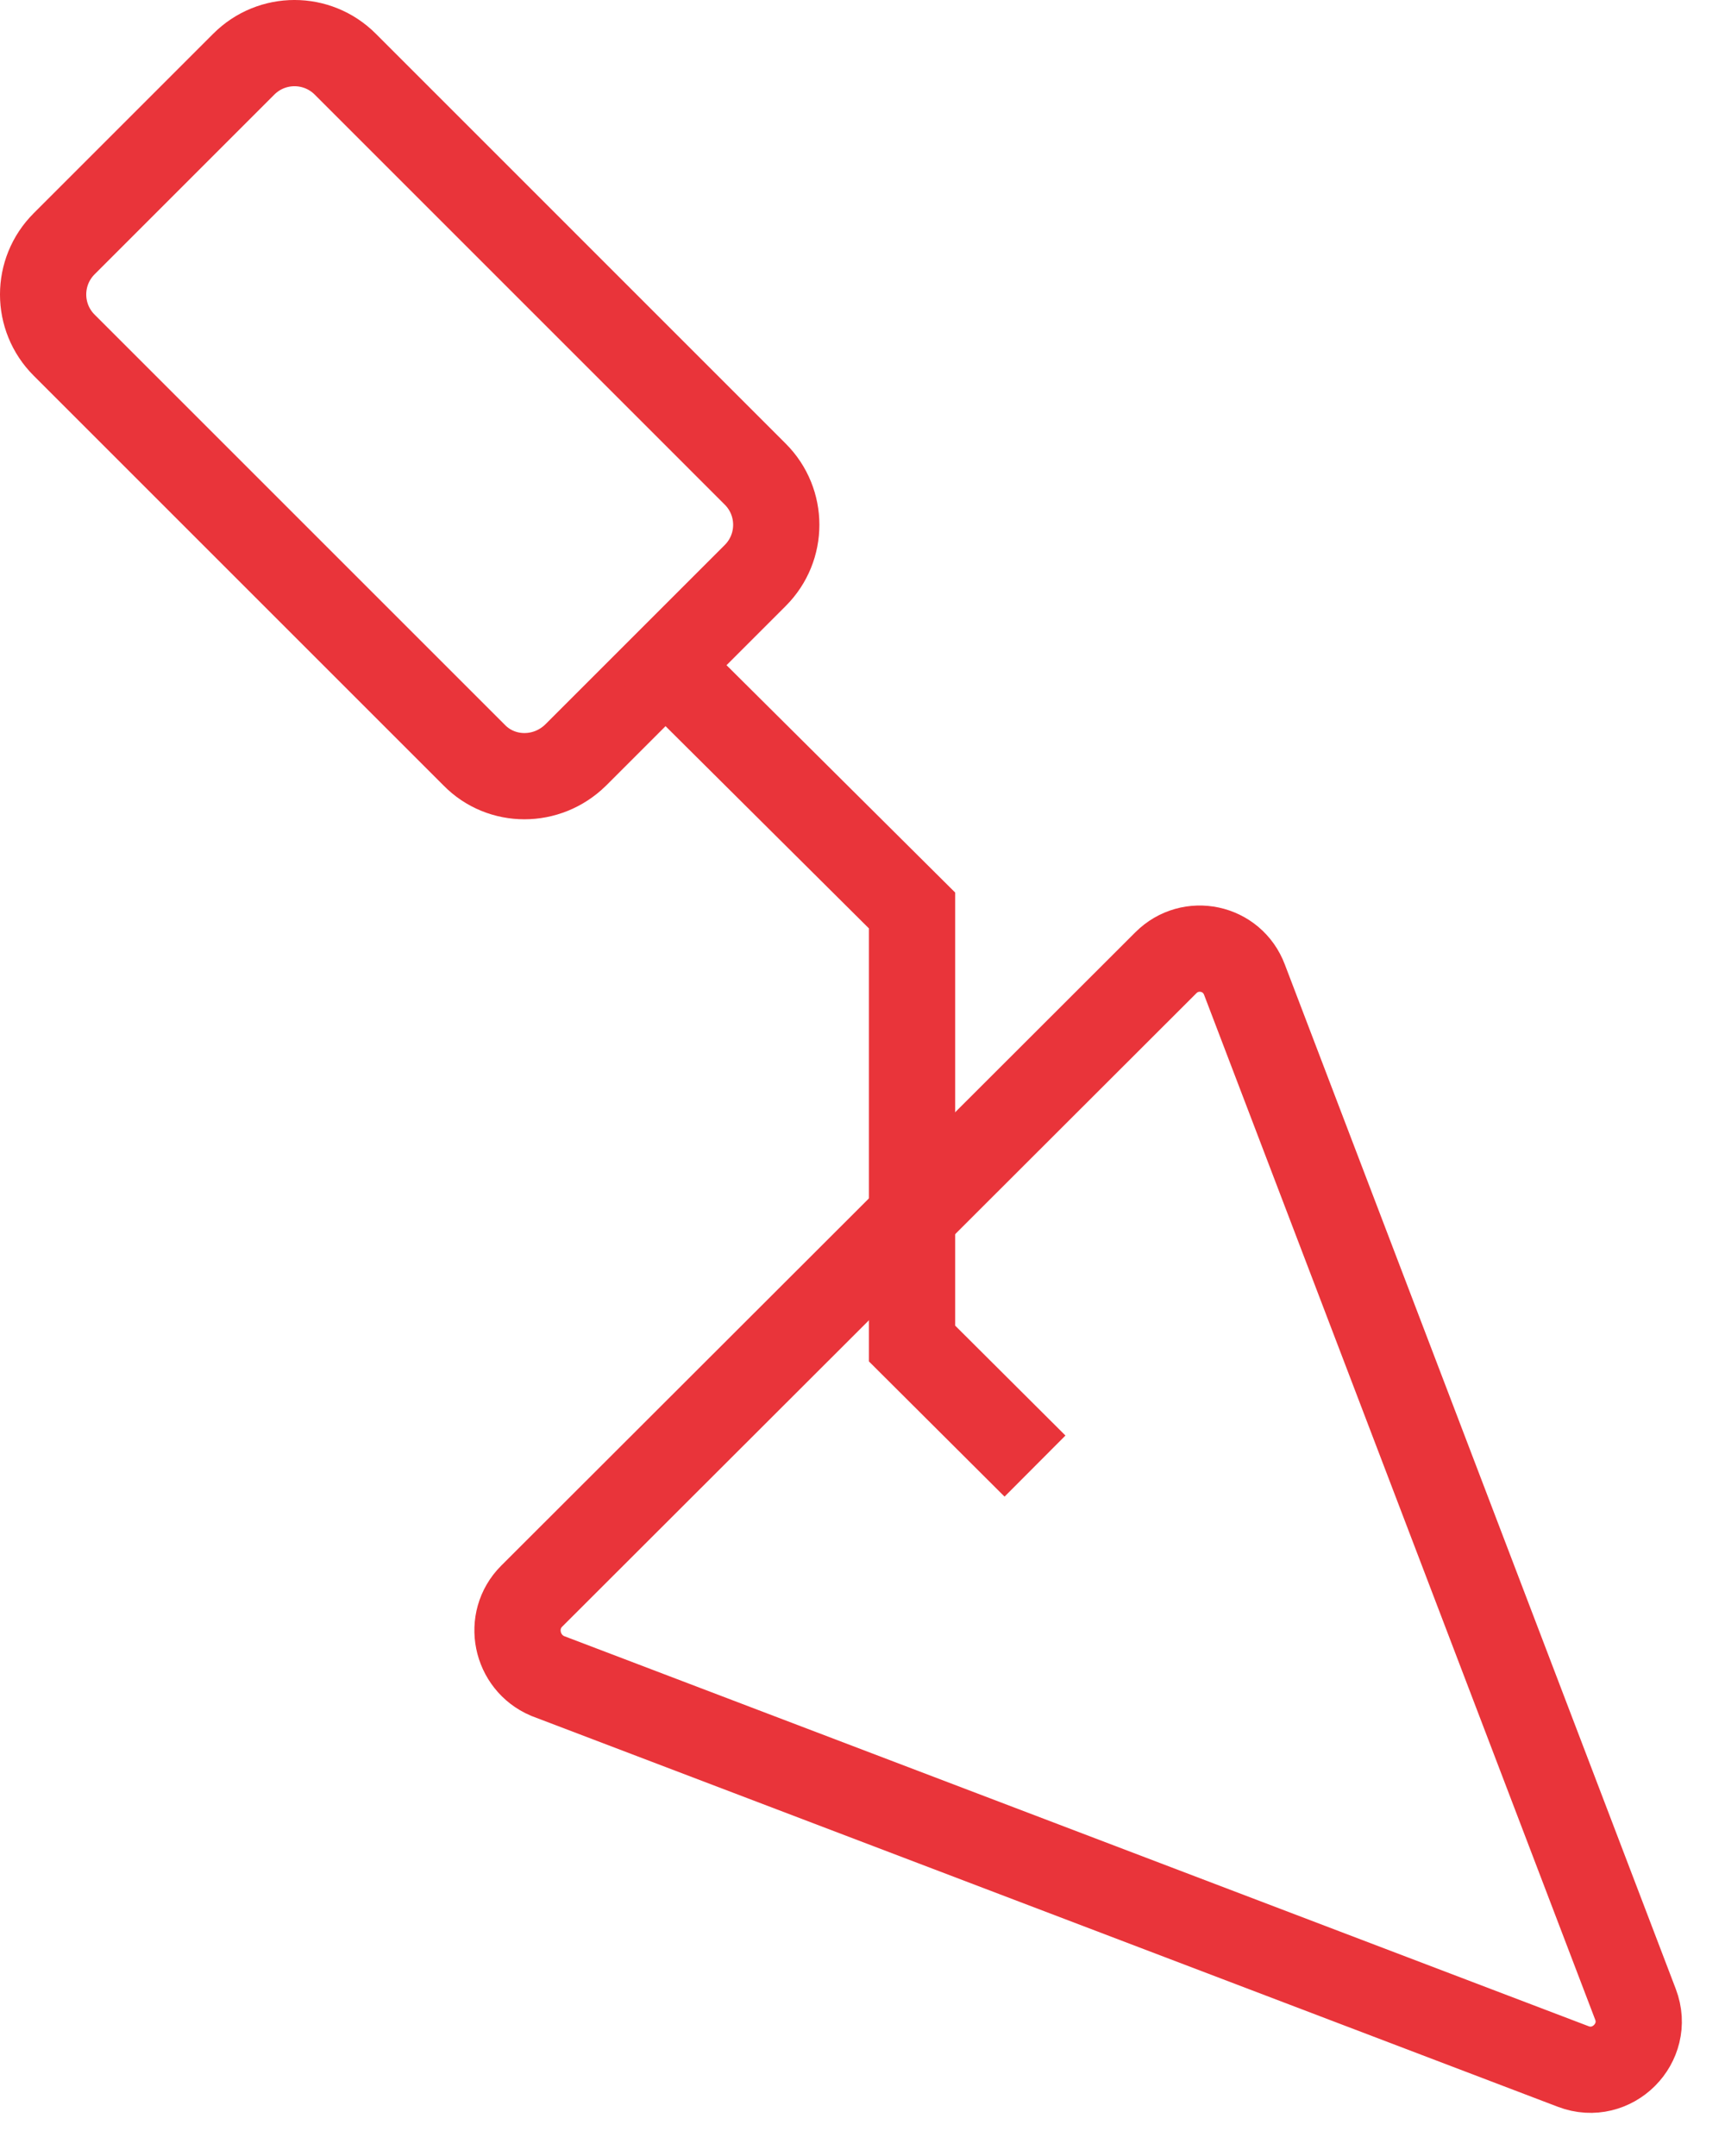
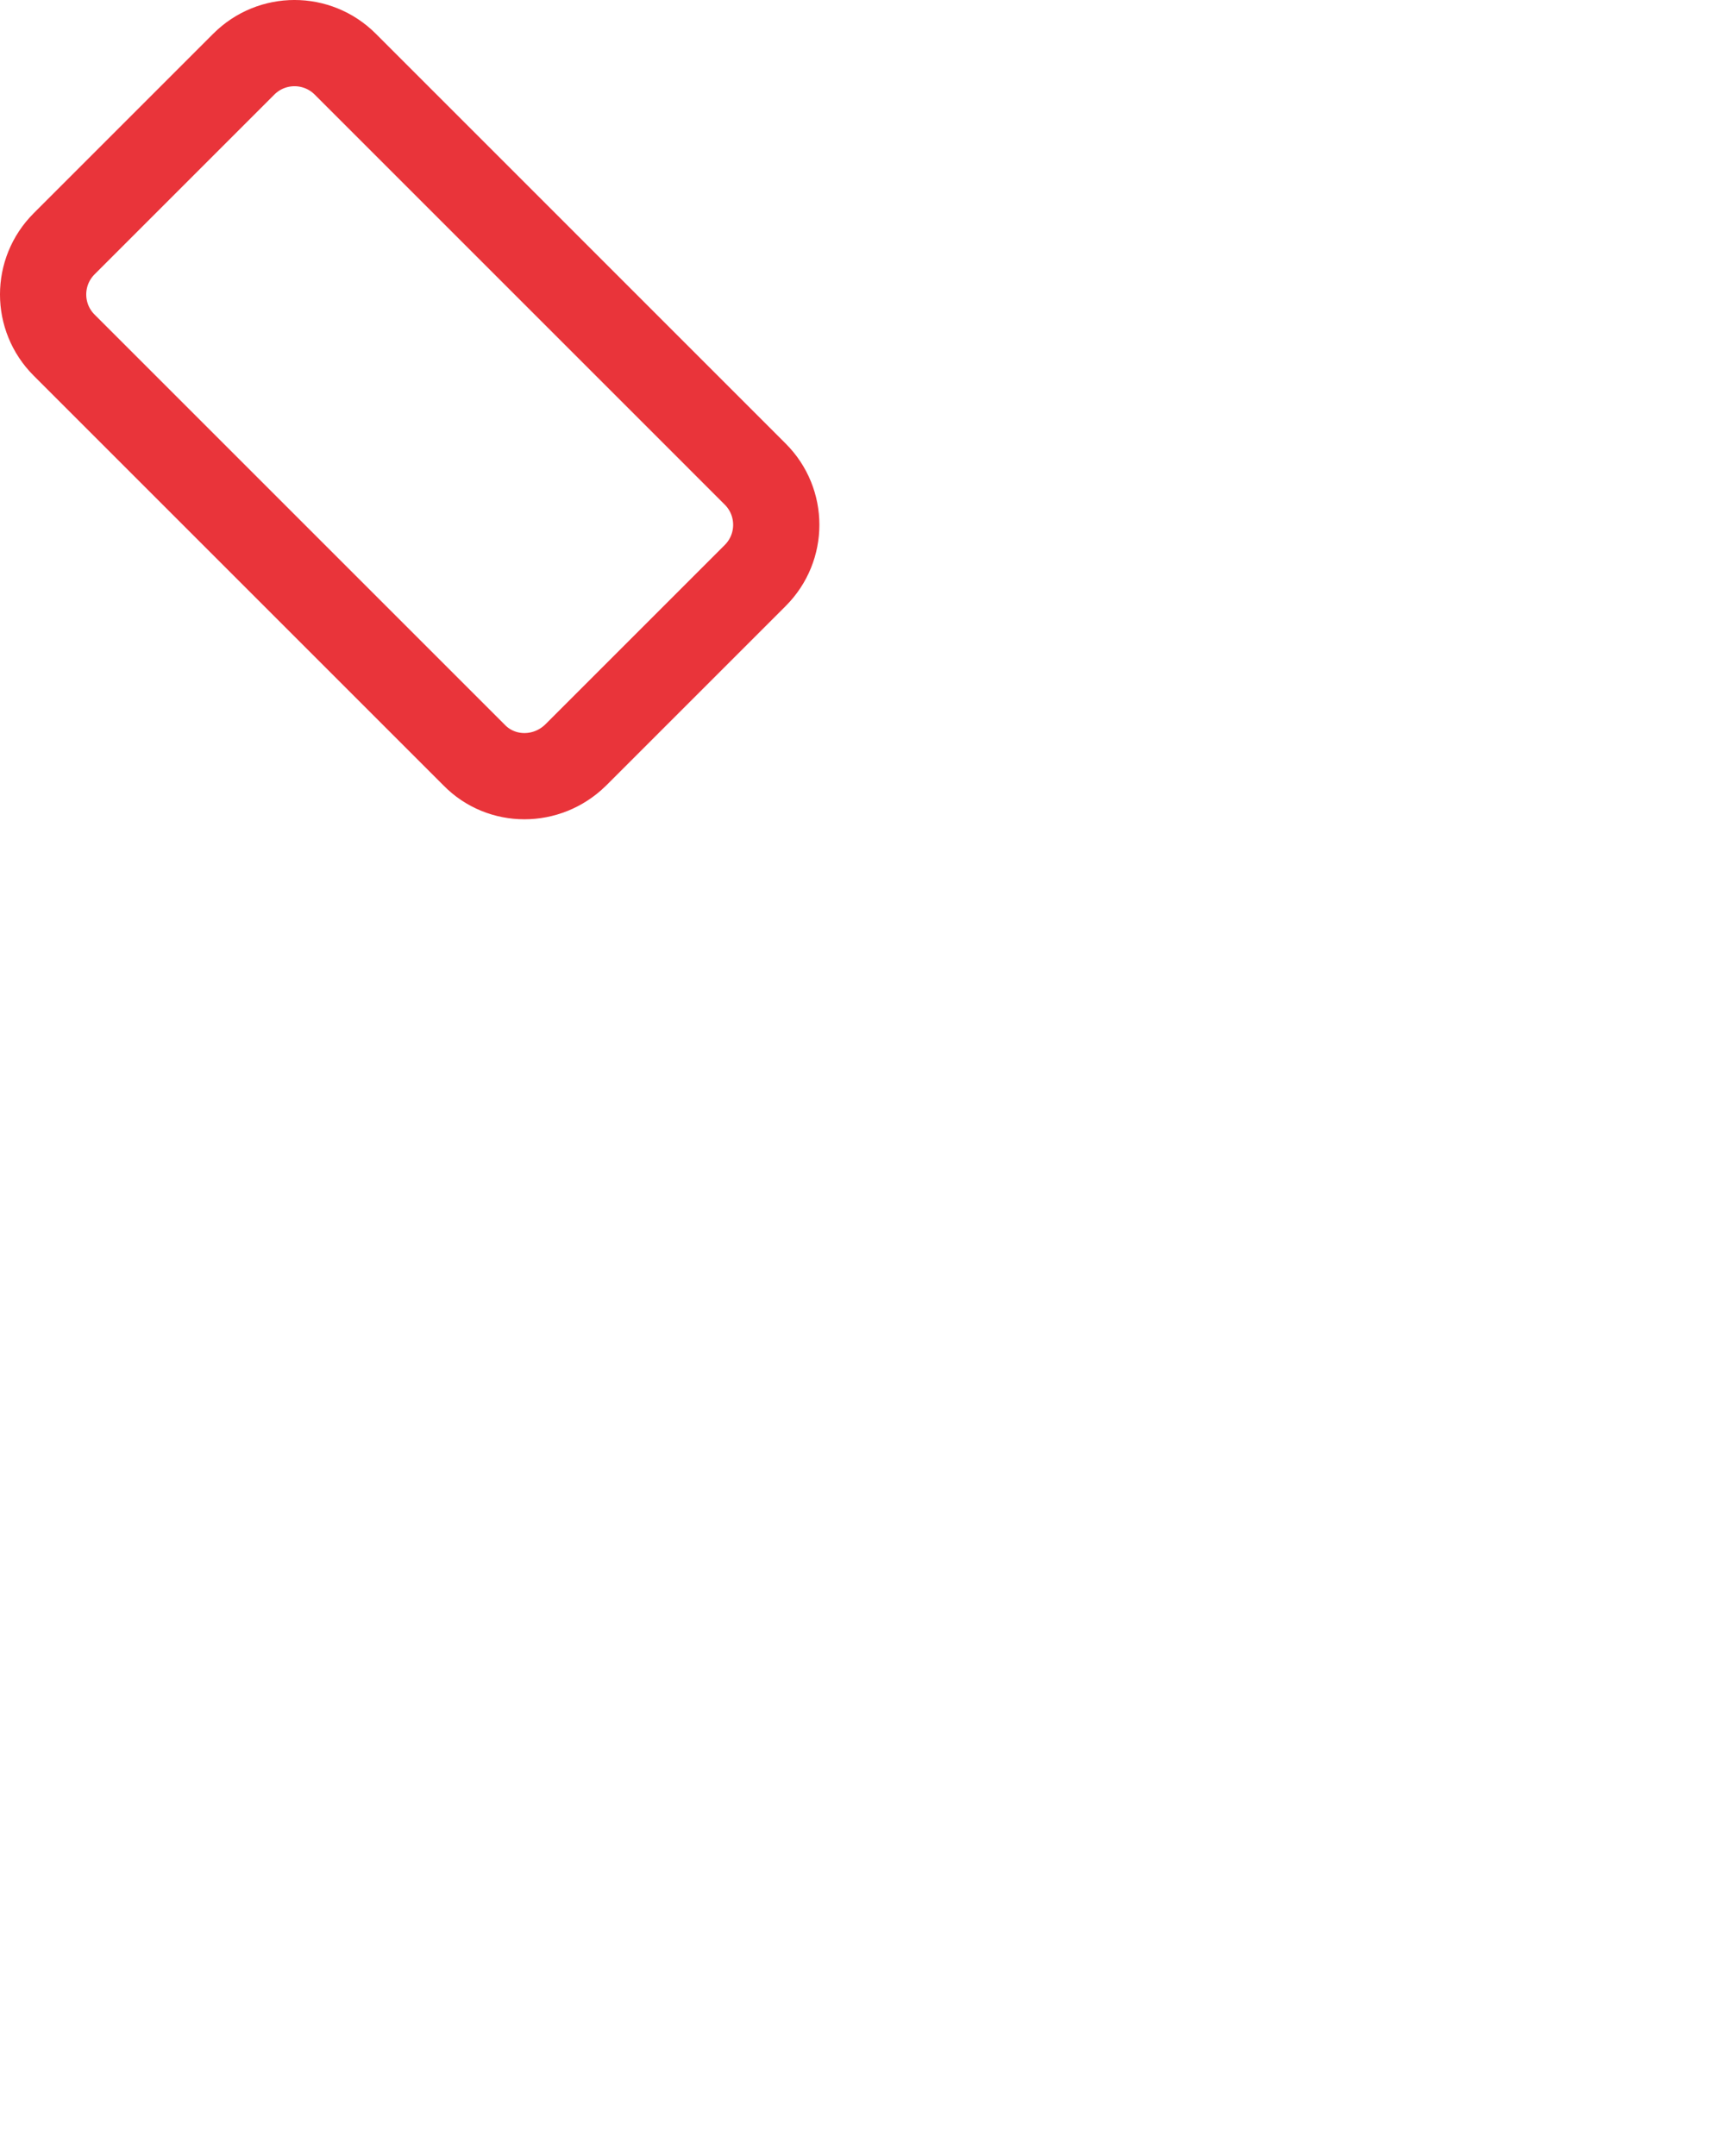
<svg xmlns="http://www.w3.org/2000/svg" width="40" height="50" viewBox="0 0 40 50" fill="none">
-   <path d="M12.329 37.017L27.034 22.328C27.605 21.756 28.572 21.96 28.858 22.722L37.925 46.484C38.266 47.382 37.381 48.266 36.482 47.925L12.697 38.867C11.962 38.554 11.758 37.588 12.329 37.017Z" stroke="#E9343A" stroke-width="2" stroke-miterlimit="10" />
  <path d="M10.995 17.512L1.488 8.005C0.837 7.355 0.837 6.303 1.488 5.653L5.653 1.488C6.303 0.837 7.355 0.837 8.006 1.488L17.512 10.995C18.163 11.645 18.163 12.697 17.512 13.347L13.347 17.512C12.683 18.163 11.631 18.163 10.995 17.512Z" stroke="#E9343A" stroke-width="2" stroke-miterlimit="10" />
-   <path d="M15 15L21.149 21.115V31.158L24 34" stroke="#E9343A" stroke-width="2" stroke-miterlimit="10" />
</svg>